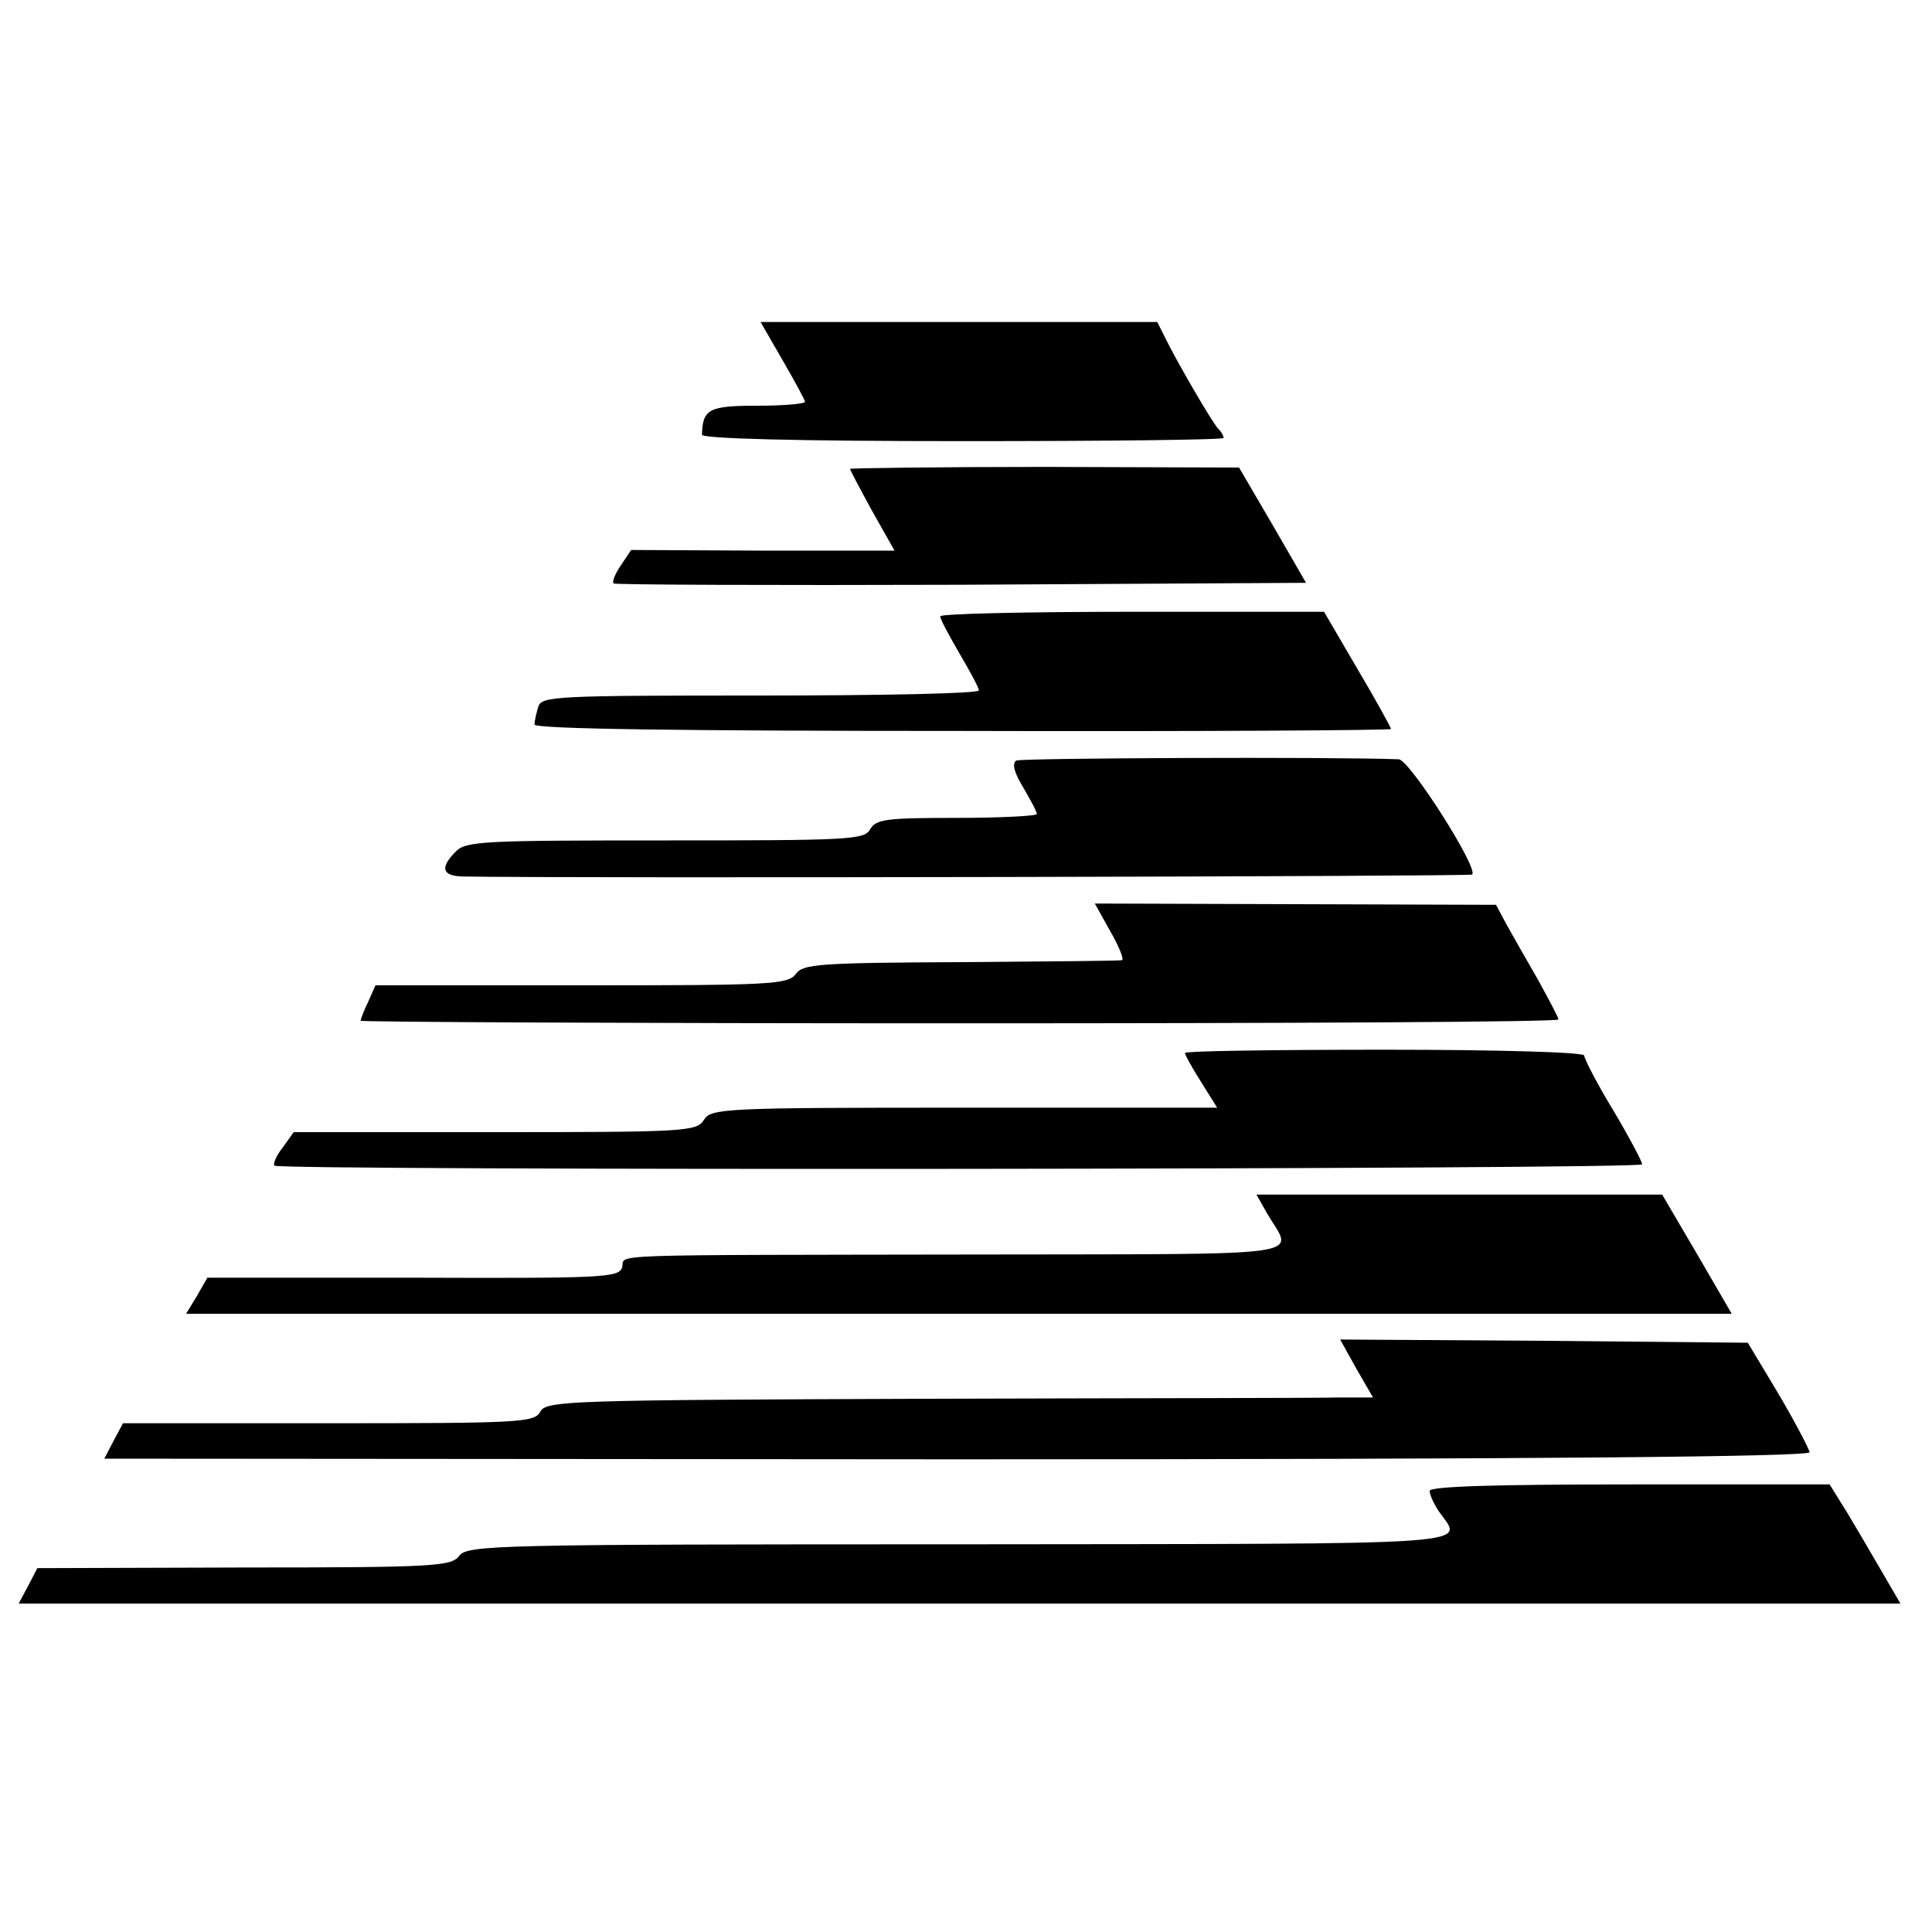
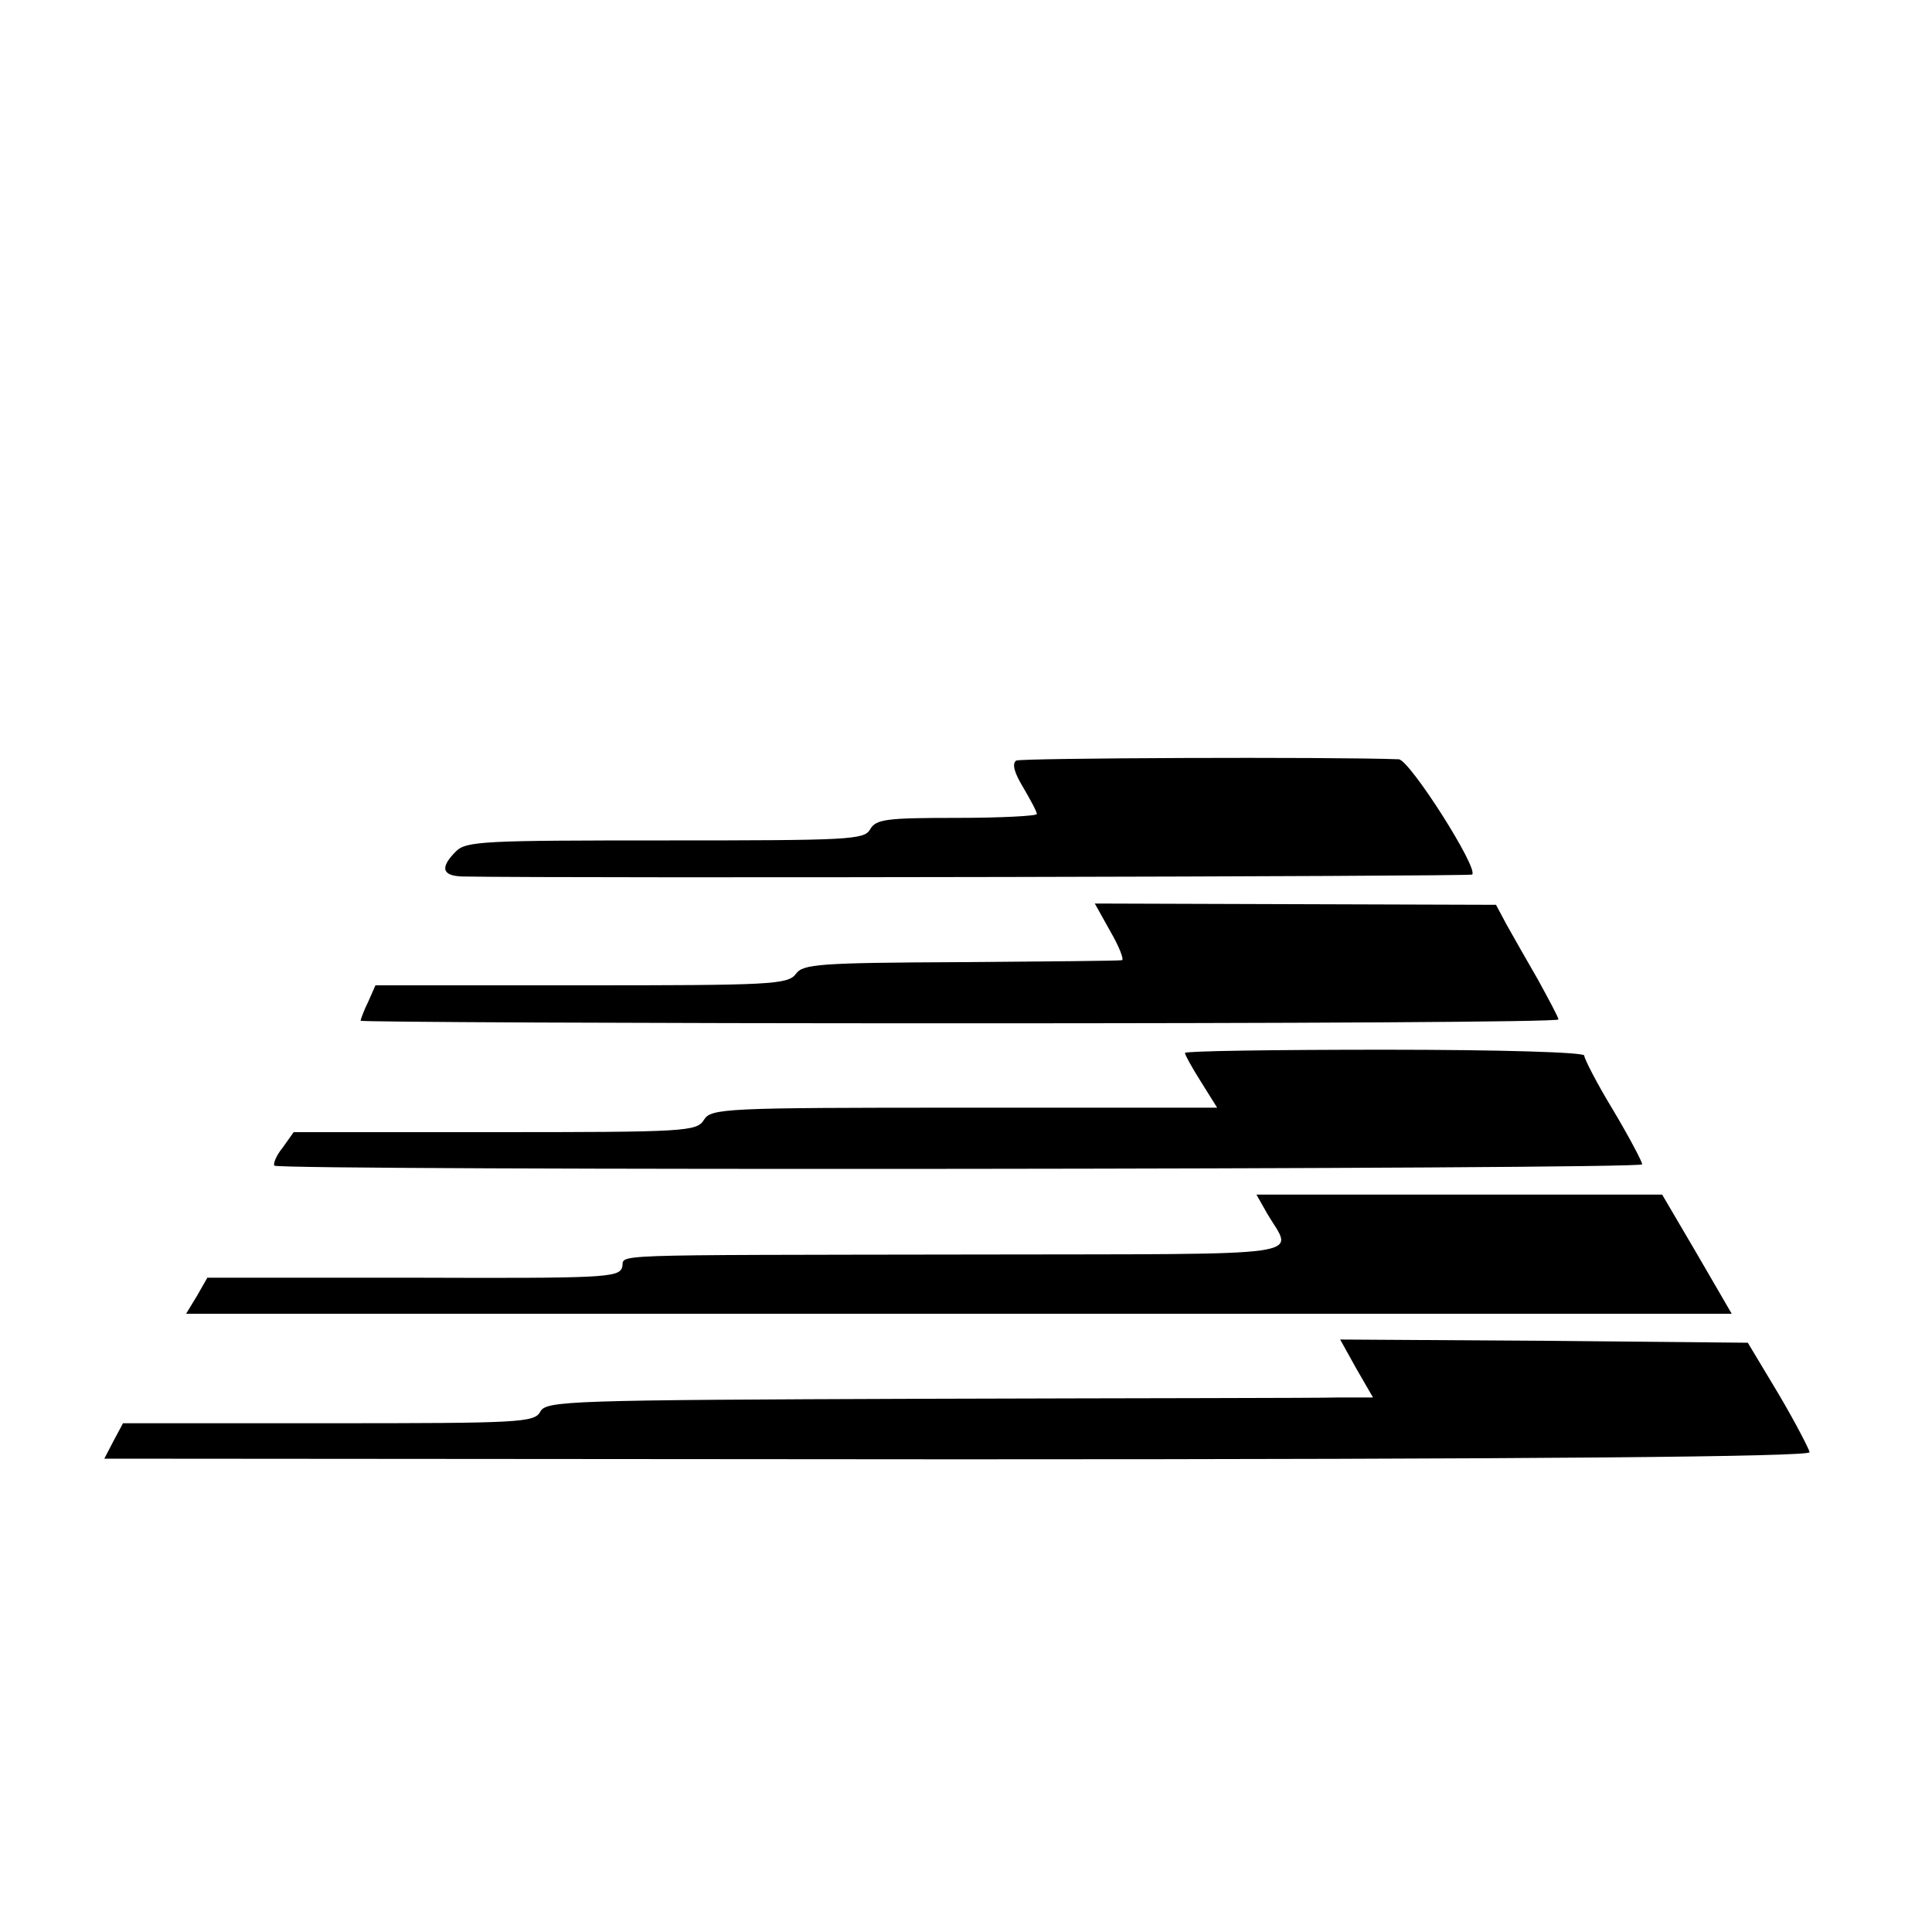
<svg xmlns="http://www.w3.org/2000/svg" version="1.0" width="300pt" height="300pt" viewBox="0 0 300 300" preserveAspectRatio="xMidYMid meet">
  <g transform="translate(0,300) scale(0.1,-0.1)" fill="#000000" stroke="none">
-     <path d="M1215 2441 c19 -33 35 -62 35 -65 0 -3 -33 -6 -74 -6 -75 0 -85 -5 -86 -45 0 -6 142 -10 405 -10 223 0 405 2 405 5 0 4 -4 10 -9 15 -9 10 -62 100 -83 143 l-11 22 -308 0 -308 0 34 -59z" />
-     <path d="M1320 2272 c0 -2 16 -32 34 -65 l35 -62 -205 0 -204 1 -16 -24 c-9 -13 -14 -26 -11 -28 2 -2 245 -3 539 -2 l536 3 -52 90 -52 89 -302 1 c-166 0 -302 -2 -302 -3z" />
-     <path d="M1460 2043 c0 -5 14 -30 30 -58 16 -27 30 -53 30 -57 0 -5 -153 -8 -339 -8 -315 0 -340 -1 -345 -17 -3 -10 -6 -22 -6 -28 0 -7 229 -10 665 -10 366 -1 665 1 665 3 0 2 -23 44 -52 93 l-52 89 -298 0 c-164 0 -298 -3 -298 -7z" />
    <path d="M1578 1819 c-7 -5 -3 -19 11 -42 11 -19 21 -37 21 -41 0 -3 -56 -6 -125 -6 -109 0 -125 -2 -134 -18 -9 -16 -33 -17 -317 -17 -282 0 -310 -1 -326 -17 -25 -25 -22 -38 10 -39 172 -3 1564 0 1568 3 10 10 -97 178 -114 179 -107 4 -586 2 -594 -2z" />
    <path d="M1724 1554 c14 -24 22 -45 18 -45 -4 -1 -116 -2 -250 -3 -220 -1 -245 -3 -256 -18 -12 -17 -40 -18 -333 -18 l-320 0 -11 -25 c-7 -14 -12 -28 -12 -30 0 -2 419 -4 930 -4 512 0 930 2 930 6 0 3 -15 31 -32 62 -18 31 -40 70 -49 86 l-16 30 -312 1 -311 1 24 -43z" />
    <path d="M1840 1365 c0 -3 11 -23 25 -45 l25 -40 -392 0 c-374 0 -394 -1 -405 -19 -11 -18 -29 -19 -324 -19 l-313 0 -17 -24 c-10 -12 -15 -25 -13 -28 8 -8 2124 -6 2124 2 0 4 -20 42 -45 84 -25 41 -45 80 -45 85 0 5 -129 9 -310 9 -170 0 -310 -2 -310 -5z" />
    <path d="M1968 1115 c40 -68 81 -62 -446 -63 -604 -1 -550 1 -556 -20 -5 -16 -29 -17 -325 -16 l-319 0 -16 -28 -17 -28 1200 0 1200 0 -54 93 -54 92 -315 0 -315 0 17 -30z" />
    <path d="M2106 875 l26 -45 -54 0 c-29 -1 -318 -1 -641 -2 -555 -2 -589 -3 -598 -20 -9 -17 -32 -18 -329 -18 l-319 0 -15 -28 -14 -27 1324 -1 c907 0 1324 4 1324 11 -1 5 -22 46 -48 90 l-48 80 -316 3 -317 2 25 -45z" />
-     <path d="M2220 685 c0 -6 6 -19 13 -30 38 -56 95 -52 -741 -53 -724 0 -766 -1 -779 -18 -12 -16 -37 -18 -334 -18 l-321 -1 -14 -27 -15 -28 1461 0 1461 0 -28 48 c-15 26 -39 67 -54 92 l-28 45 -310 0 c-207 0 -311 -3 -311 -10z" />
  </g>
</svg>